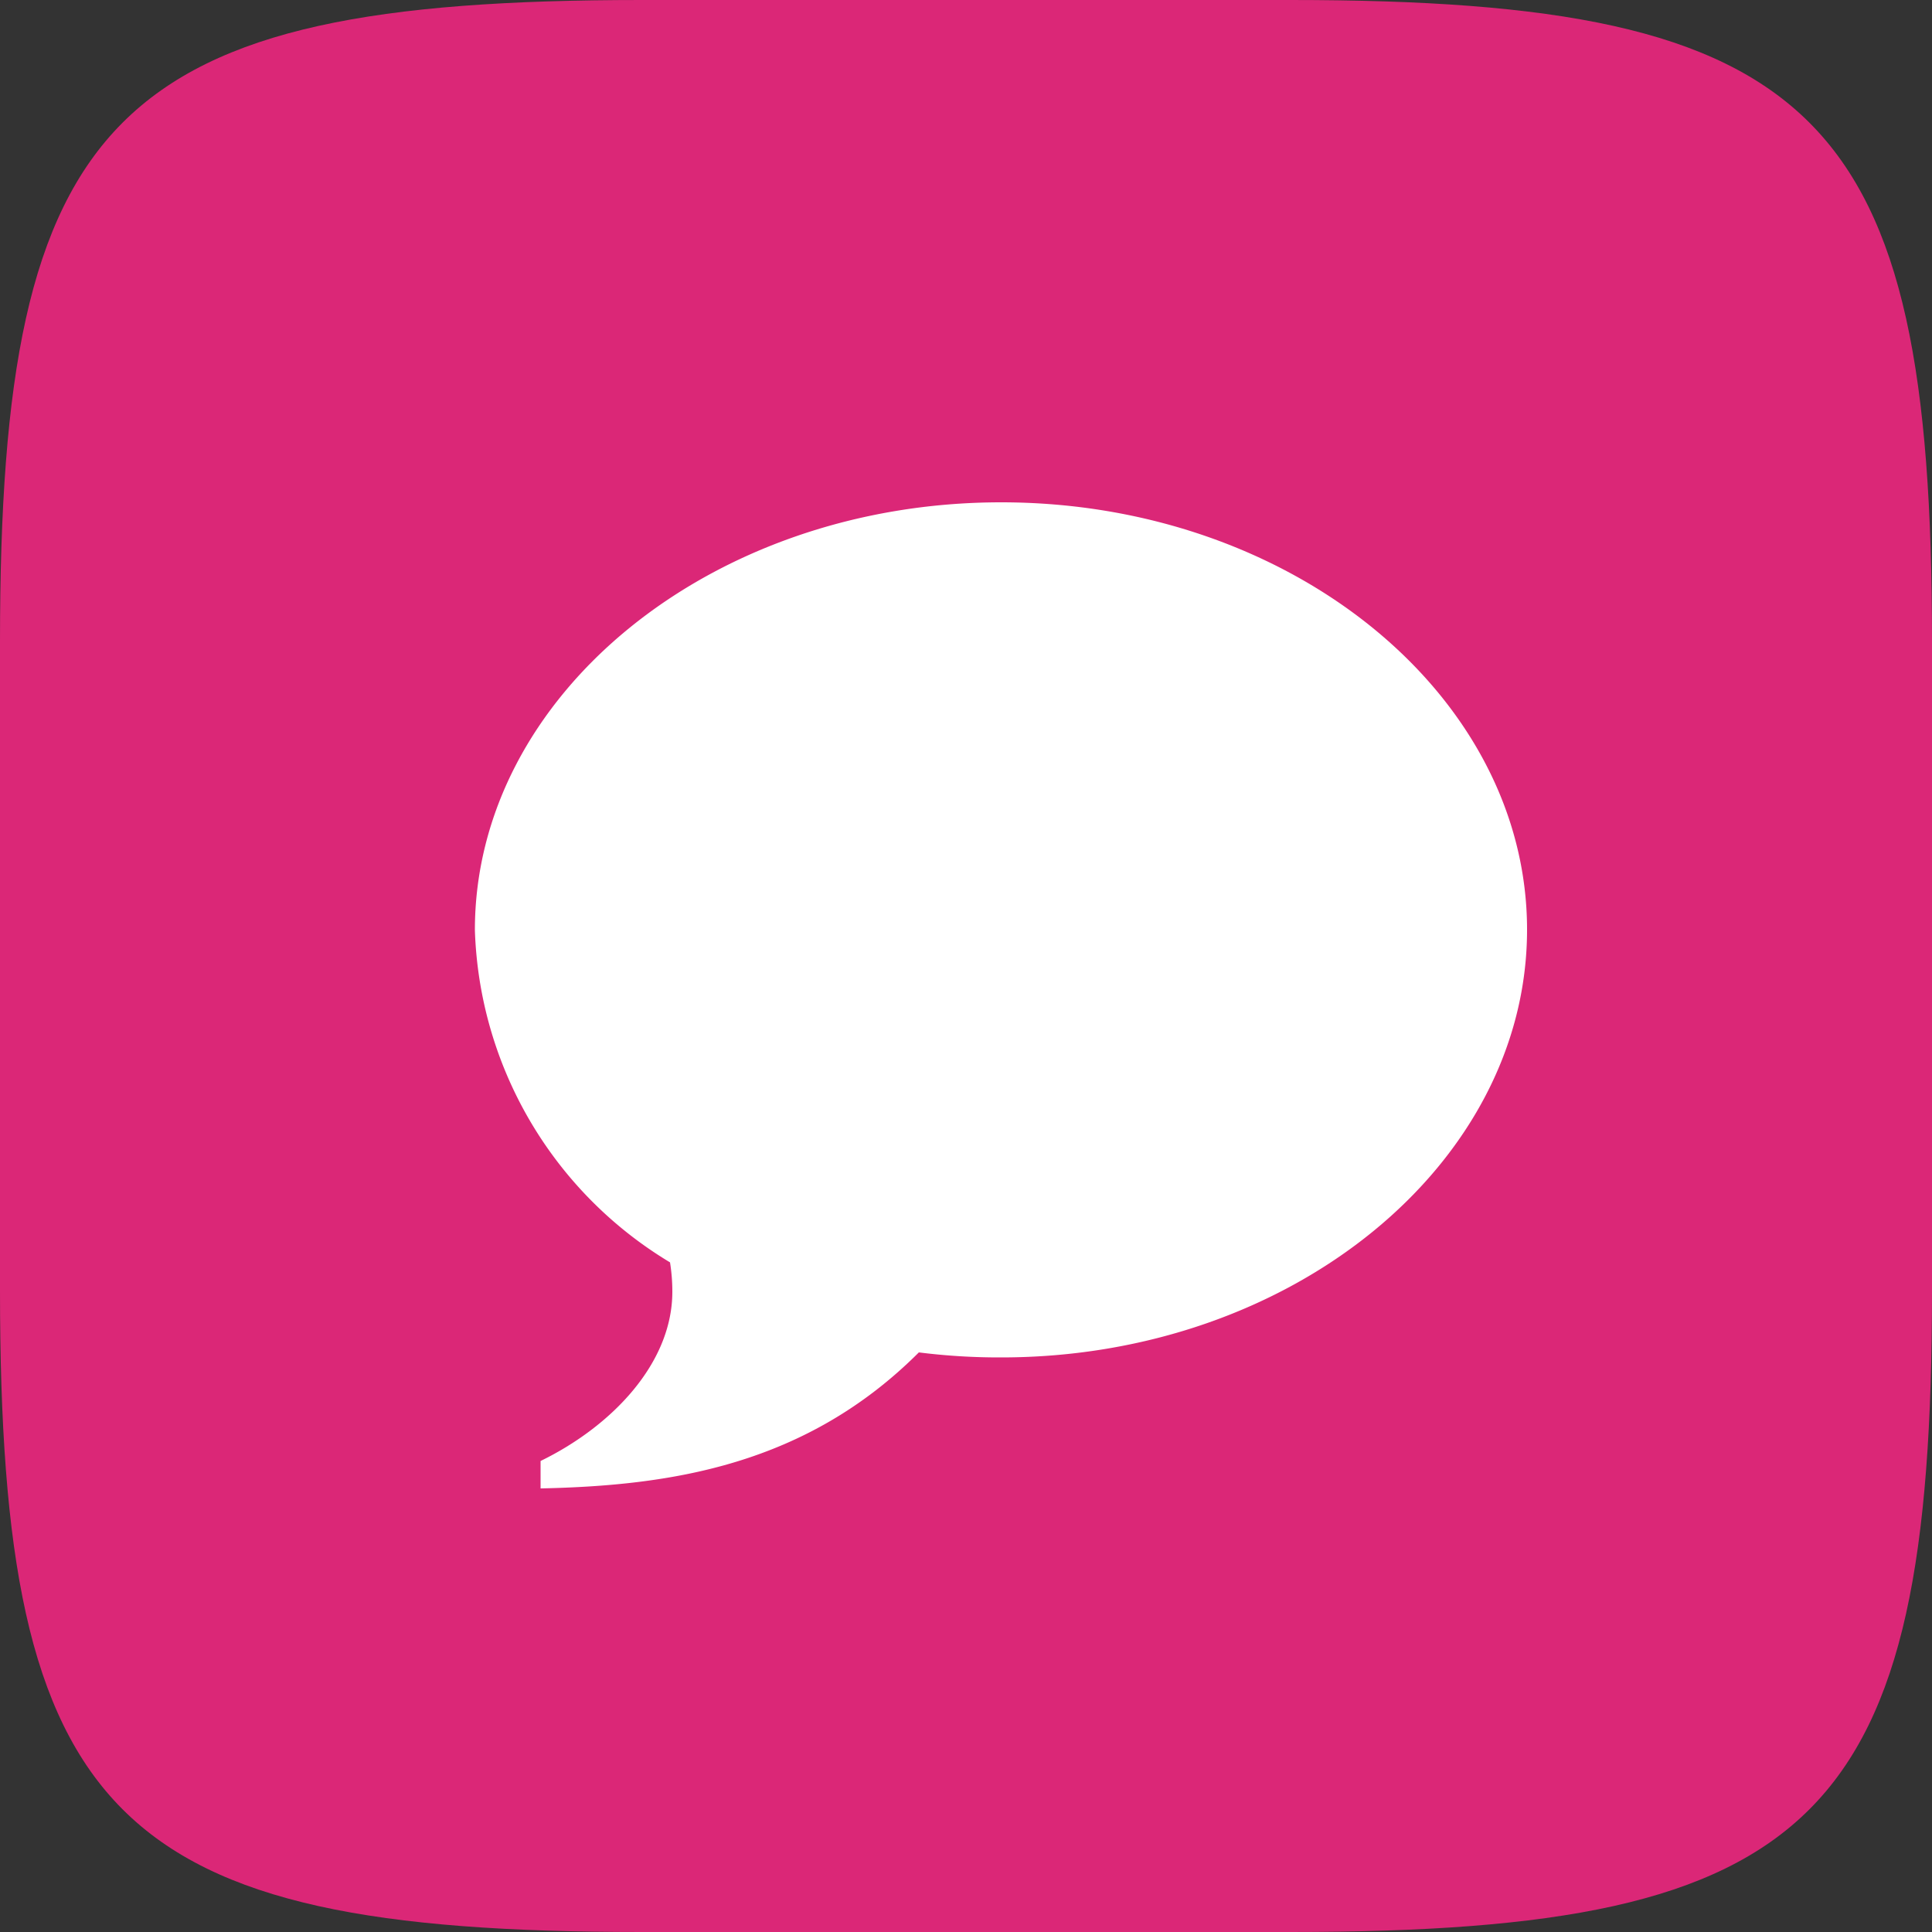
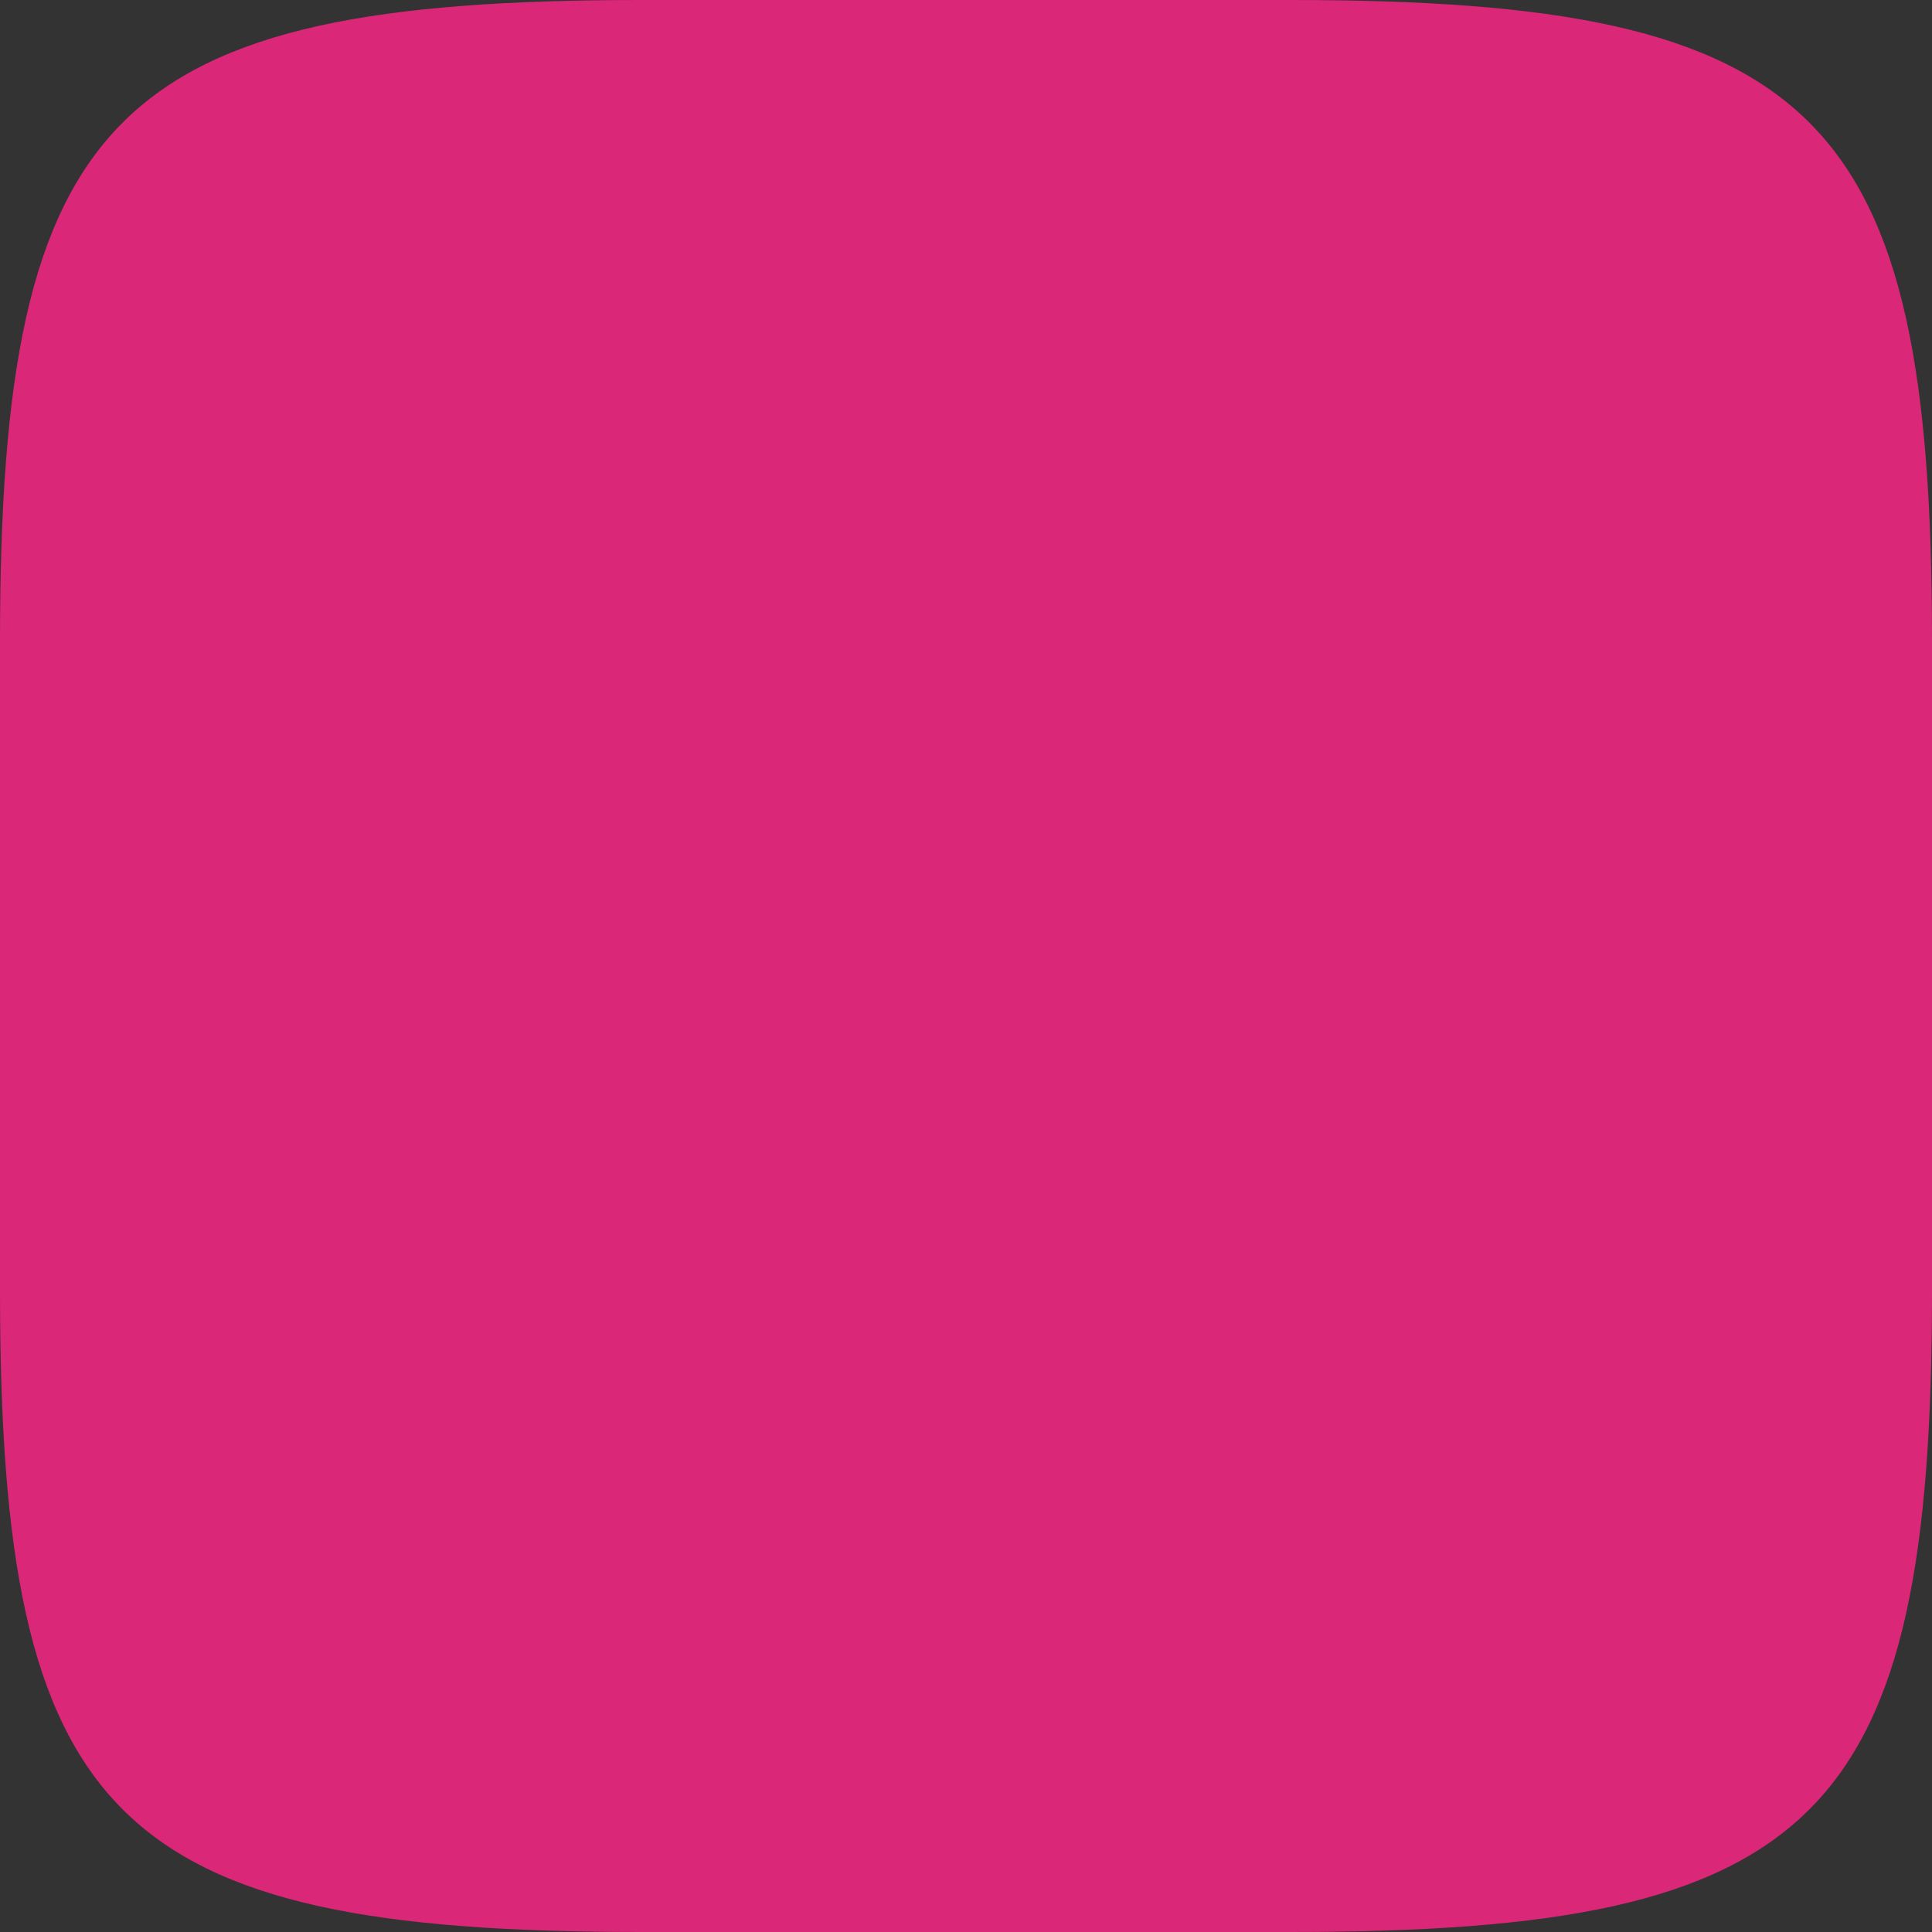
<svg xmlns="http://www.w3.org/2000/svg" width="50" height="50" viewBox="0 0 50 50">
  <rect x="0" y="0" width="50" height="50" fill="#333333" stroke="none" />
  <defs />
  <path fill="#DB2777" d="M0,16.6C0,2.93,2.93,0,16.6,0H33.4C47.07,0,50,2.93,50,16.6V33.4C50,47.07,47.07,50,33.4,50H16.6C2.93,50,0,47.07,0,33.4Z" />
-   <path fill="white" d="M25.91,13c7.52,0,13.61,5,13.61,11.06S33.43,35.13,25.91,35.13A16.58,16.58,0,0,1,23.78,35c-2.92,2.92-6.41,3.45-9.79,3.52v-.71c1.83-.89,3.41-2.52,3.41-4.38a4.77,4.77,0,0,0-.06-.76,10.42,10.42,0,0,1-5.05-8.6C12.29,18,18.39,13,25.91,13Z" />
</svg>